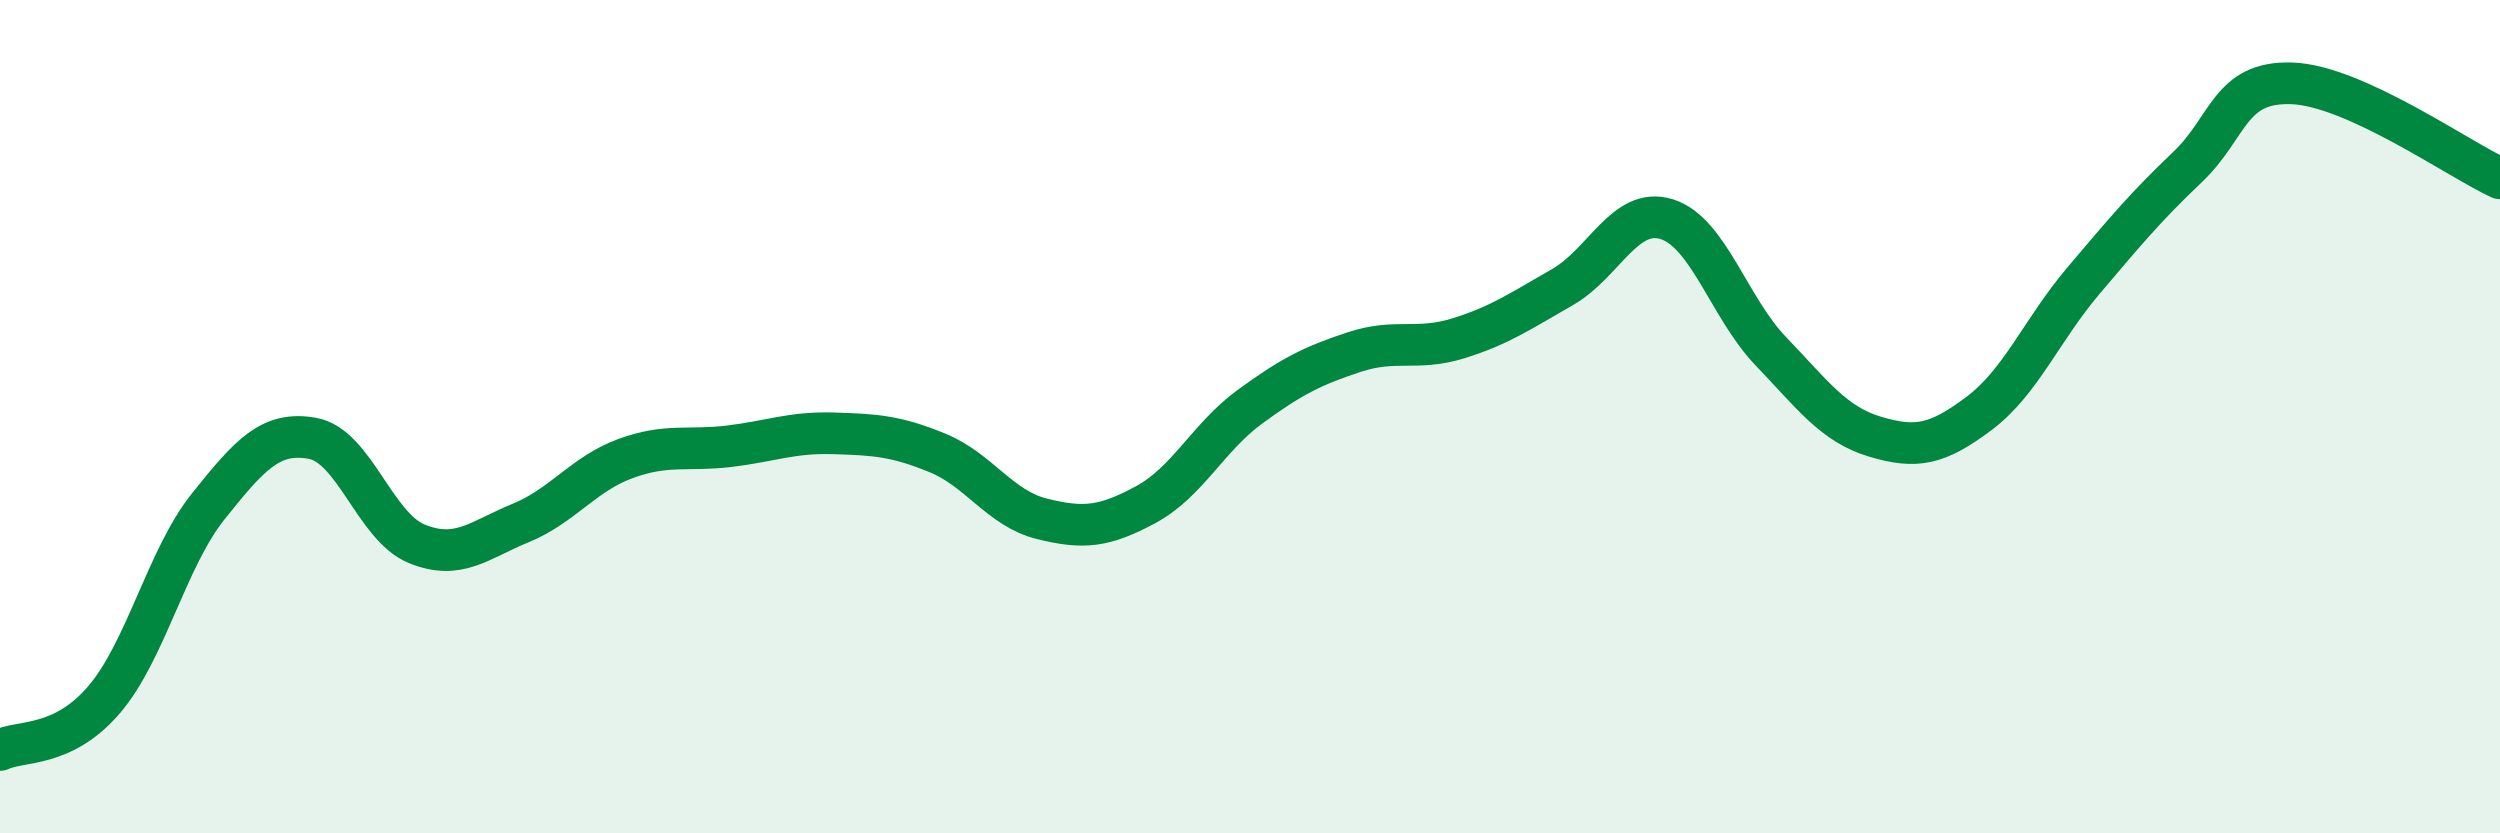
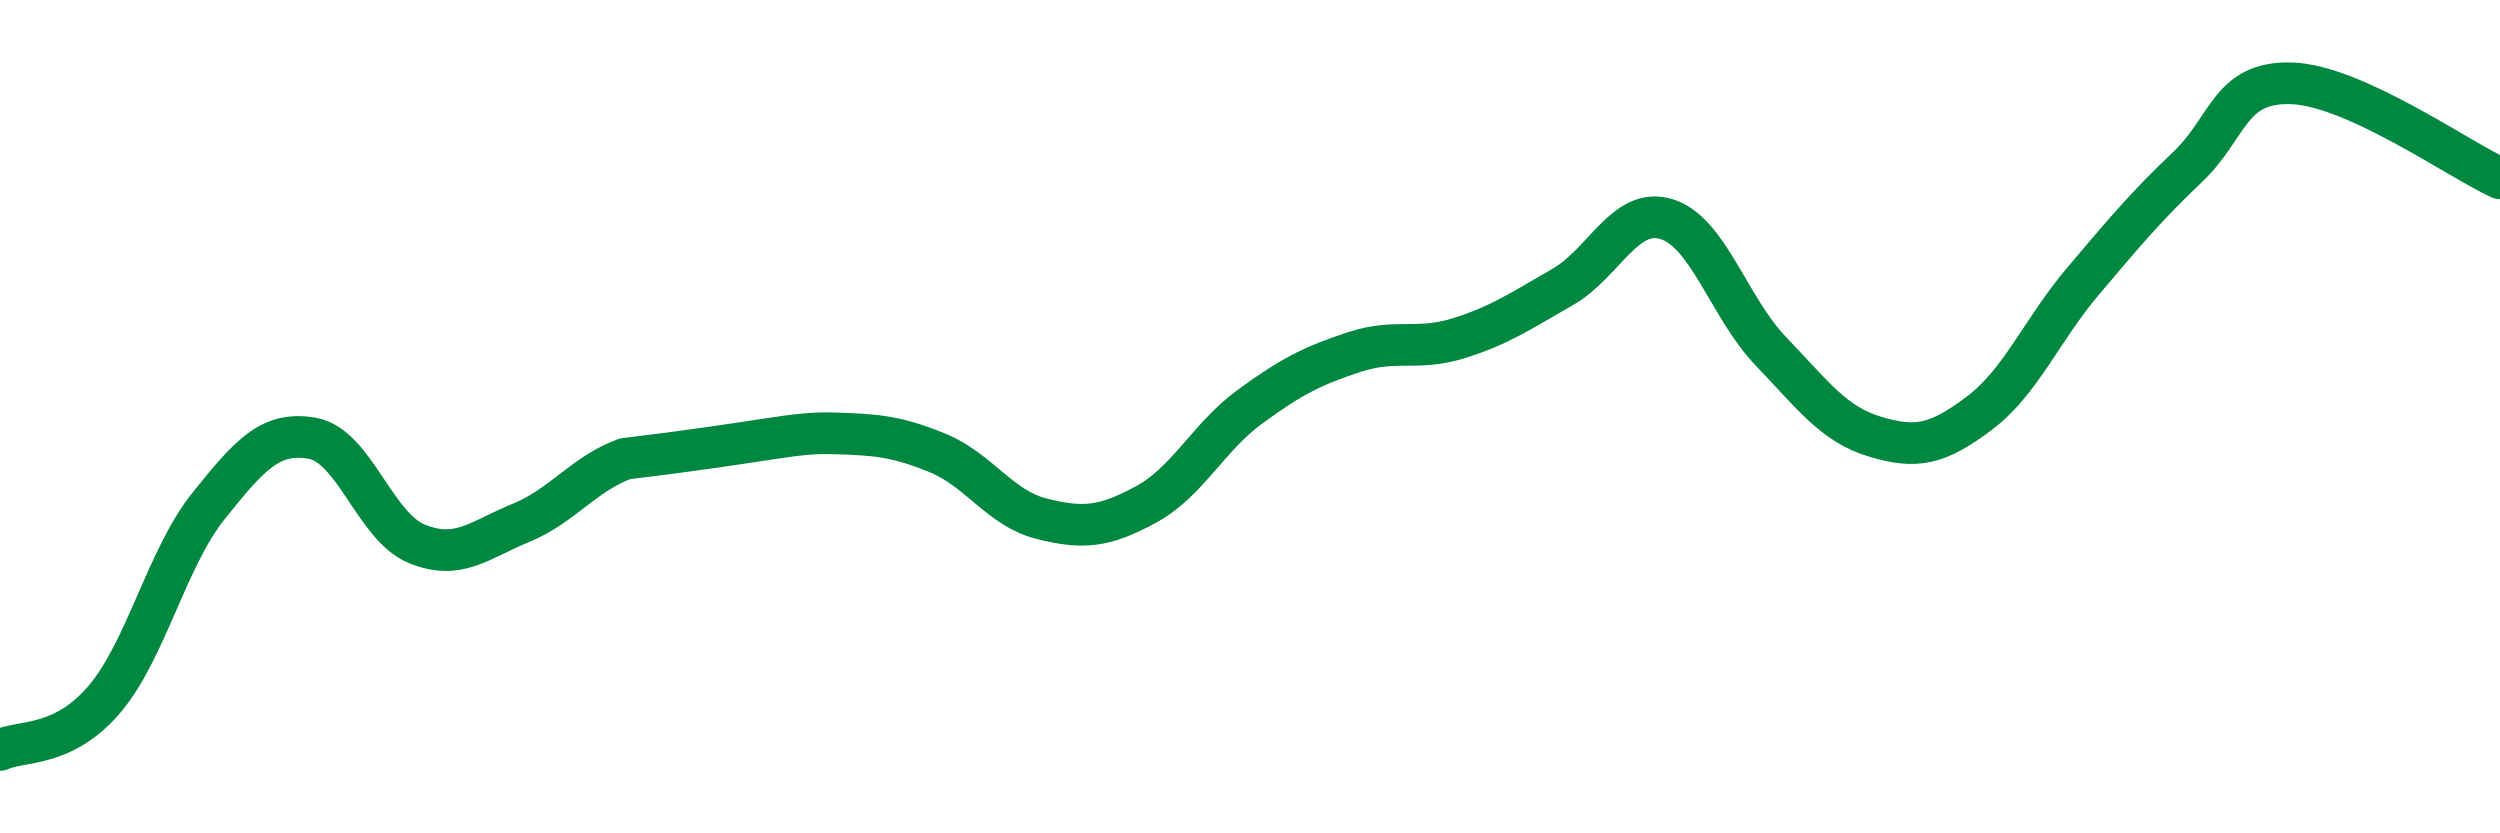
<svg xmlns="http://www.w3.org/2000/svg" width="60" height="20" viewBox="0 0 60 20">
-   <path d="M 0,18 C 0.5,17.76 1.5,17.96 2.5,16.79 C 3.5,15.62 4,13.4 5,12.15 C 6,10.9 6.5,10.34 7.5,10.52 C 8.5,10.7 9,12.64 10,13.05 C 11,13.46 11.5,12.96 12.5,12.55 C 13.5,12.14 14,11.38 15,11.01 C 16,10.64 16.5,10.83 17.5,10.71 C 18.5,10.59 19,10.37 20,10.4 C 21,10.43 21.5,10.46 22.5,10.87 C 23.5,11.28 24,12.2 25,12.45 C 26,12.7 26.5,12.65 27.5,12.11 C 28.5,11.57 29,10.49 30,9.76 C 31,9.03 31.5,8.78 32.5,8.45 C 33.5,8.12 34,8.43 35,8.12 C 36,7.81 36.5,7.46 37.5,6.89 C 38.5,6.32 39,4.95 40,5.26 C 41,5.57 41.5,7.39 42.5,8.43 C 43.5,9.47 44,10.18 45,10.48 C 46,10.78 46.5,10.67 47.5,9.92 C 48.5,9.17 49,7.92 50,6.74 C 51,5.56 51.5,4.96 52.5,4.01 C 53.5,3.06 53.5,1.95 55,2 C 56.5,2.05 59,3.82 60,4.28L60 20L0 20Z" fill="#008740" opacity="0.1" stroke-linecap="round" stroke-linejoin="round" />
-   <path d="M 0,18 C 0.5,17.76 1.5,17.96 2.5,16.79 C 3.5,15.62 4,13.4 5,12.15 C 6,10.9 6.5,10.34 7.5,10.52 C 8.5,10.7 9,12.64 10,13.05 C 11,13.46 11.5,12.96 12.5,12.55 C 13.5,12.14 14,11.38 15,11.01 C 16,10.64 16.5,10.83 17.5,10.71 C 18.5,10.59 19,10.37 20,10.4 C 21,10.43 21.5,10.46 22.5,10.87 C 23.5,11.28 24,12.2 25,12.45 C 26,12.7 26.5,12.65 27.5,12.11 C 28.5,11.57 29,10.49 30,9.76 C 31,9.03 31.5,8.78 32.5,8.45 C 33.5,8.12 34,8.43 35,8.12 C 36,7.81 36.5,7.46 37.5,6.89 C 38.5,6.32 39,4.95 40,5.26 C 41,5.57 41.5,7.39 42.5,8.43 C 43.5,9.47 44,10.18 45,10.48 C 46,10.78 46.5,10.67 47.5,9.92 C 48.5,9.17 49,7.92 50,6.74 C 51,5.56 51.5,4.96 52.5,4.01 C 53.5,3.06 53.5,1.95 55,2 C 56.5,2.05 59,3.82 60,4.28" stroke="#008740" stroke-width="1" fill="none" stroke-linecap="round" stroke-linejoin="round" />
+   <path d="M 0,18 C 0.5,17.76 1.5,17.96 2.5,16.79 C 3.5,15.62 4,13.4 5,12.15 C 6,10.9 6.5,10.34 7.5,10.52 C 8.5,10.7 9,12.64 10,13.05 C 11,13.46 11.5,12.96 12.5,12.55 C 13.5,12.14 14,11.38 15,11.01 C 18.5,10.59 19,10.37 20,10.4 C 21,10.43 21.5,10.46 22.5,10.87 C 23.5,11.28 24,12.2 25,12.45 C 26,12.7 26.5,12.65 27.5,12.11 C 28.5,11.57 29,10.49 30,9.76 C 31,9.03 31.5,8.78 32.5,8.45 C 33.5,8.12 34,8.43 35,8.12 C 36,7.81 36.5,7.46 37.5,6.89 C 38.5,6.32 39,4.95 40,5.26 C 41,5.57 41.5,7.39 42.5,8.43 C 43.5,9.47 44,10.18 45,10.48 C 46,10.78 46.5,10.67 47.5,9.92 C 48.5,9.17 49,7.92 50,6.74 C 51,5.56 51.5,4.96 52.5,4.01 C 53.5,3.06 53.5,1.95 55,2 C 56.5,2.05 59,3.82 60,4.28" stroke="#008740" stroke-width="1" fill="none" stroke-linecap="round" stroke-linejoin="round" />
</svg>